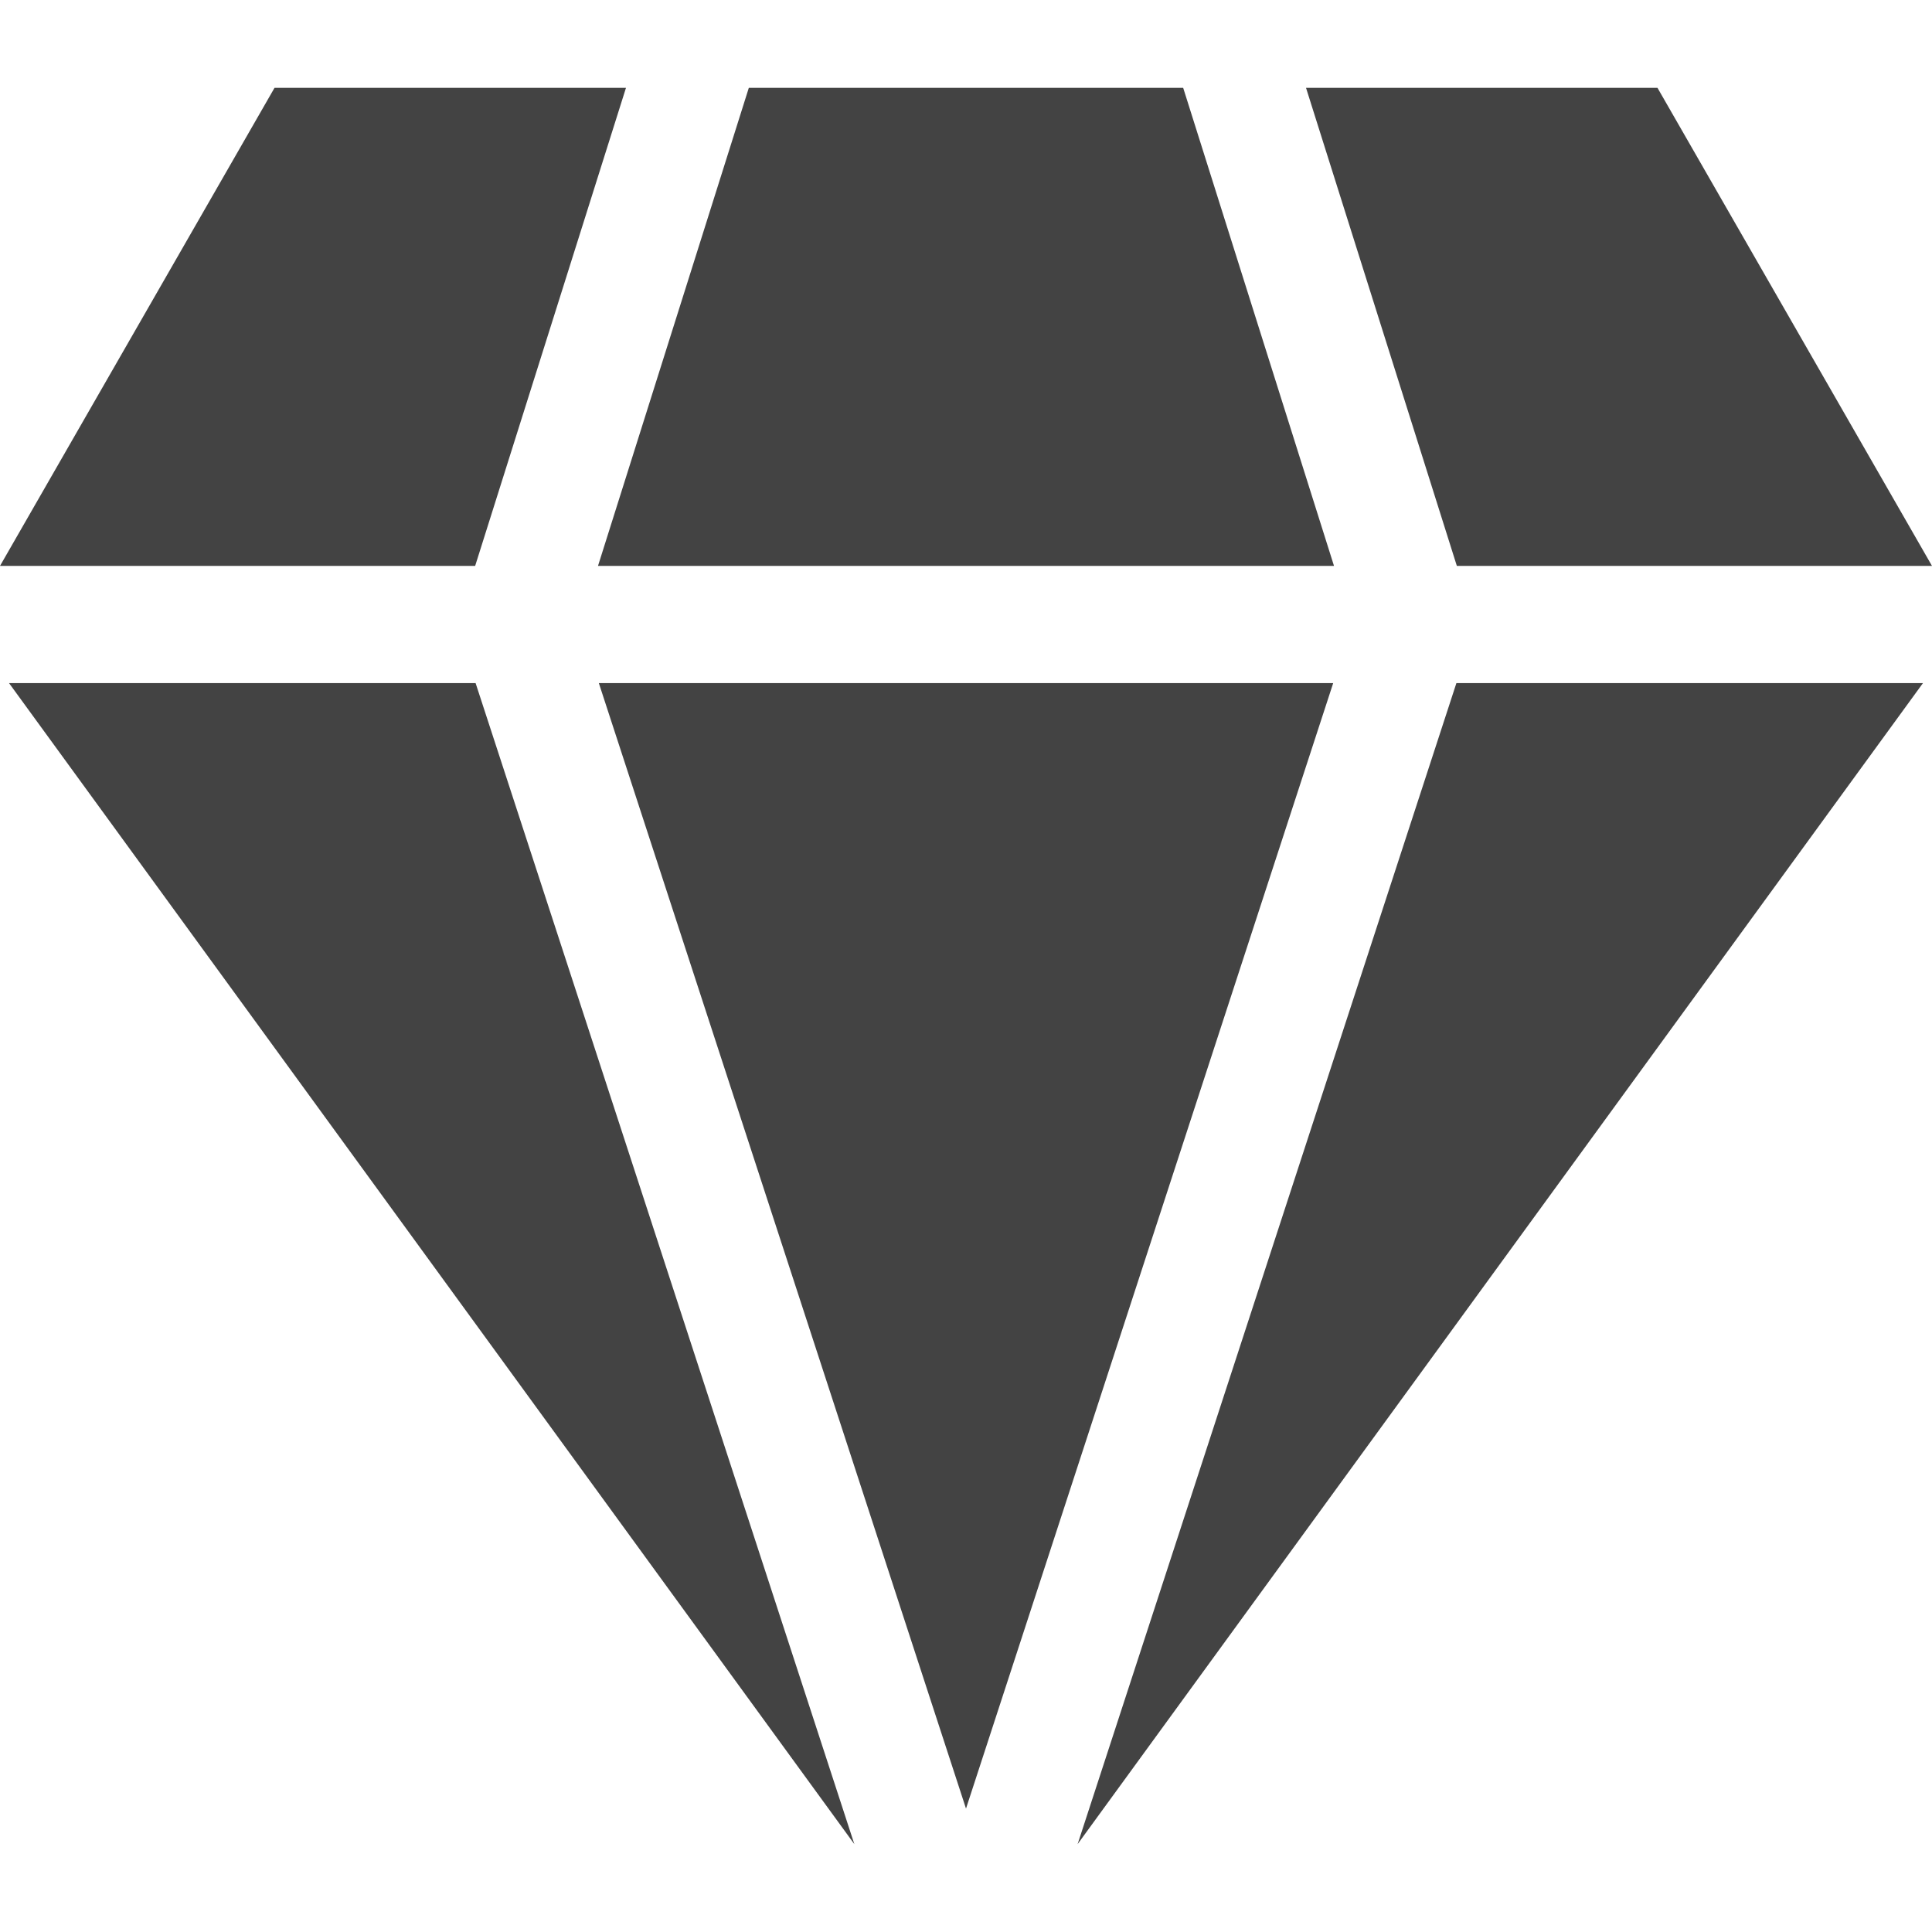
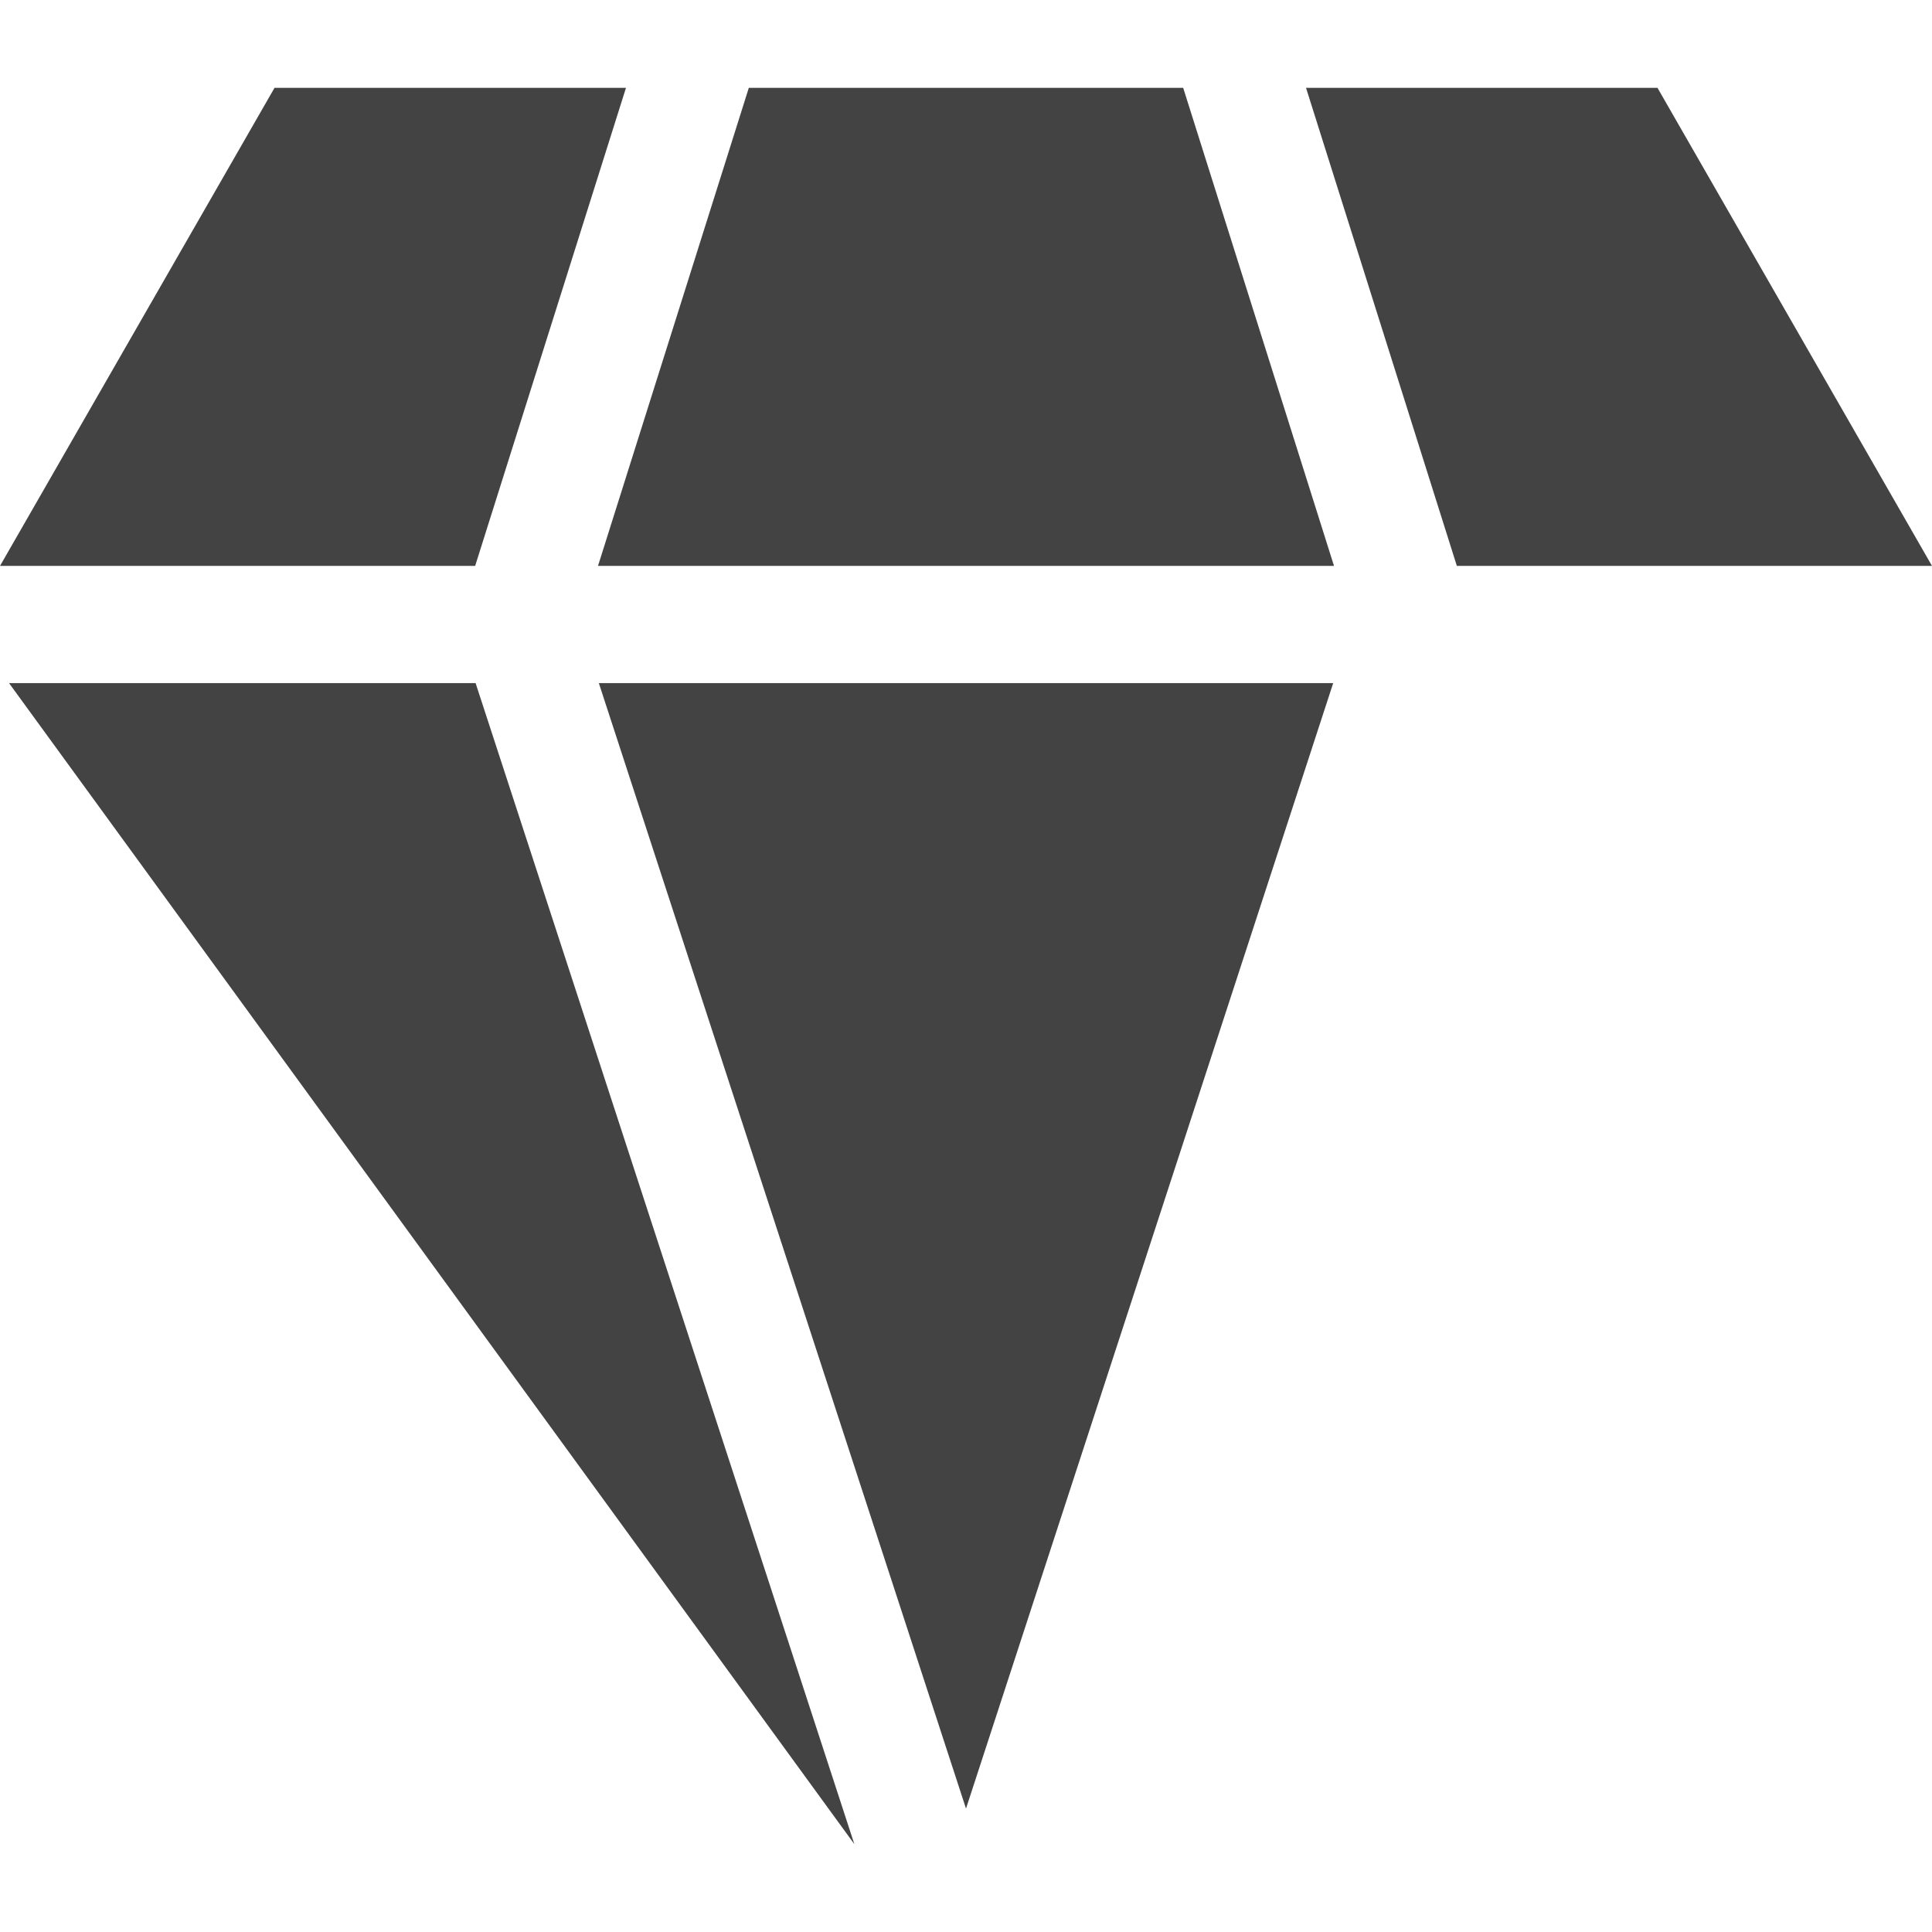
<svg xmlns="http://www.w3.org/2000/svg" width="48" height="48" viewBox="0 0 48 48" fill="none">
  <g clip-path="url(#clip0_1452_5311)">
    <path d="M11.816 16.971H0.224C1.939 19.327 17.06 40.094 21.226 45.817L11.816 16.971Z" fill="#434343" />
    <path d="M14.878 16.971L24 44.934L33.123 16.971H14.878Z" fill="#434343" />
    <path d="M41.18 2.183H32.448L36.195 14.06H48L41.18 2.183Z" fill="#434343" />
-     <path d="M36.184 16.971L26.773 45.817L47.776 16.971H36.184Z" fill="#434343" />
    <path d="M29.396 2.183H24C24 2.183 20.929 2.183 18.604 2.183L14.857 14.06H33.143L29.396 2.183Z" fill="#434343" />
    <path d="M6.82 2.183L0 14.06H11.805L15.552 2.183C11.188 2.183 6.82 2.183 6.82 2.183Z" fill="#434343" />
  </g>
  <defs>
    <clipPath id="clip0_1452_5311">
      <rect width="48" height="48" fill="white" />
    </clipPath>
  </defs>
</svg>